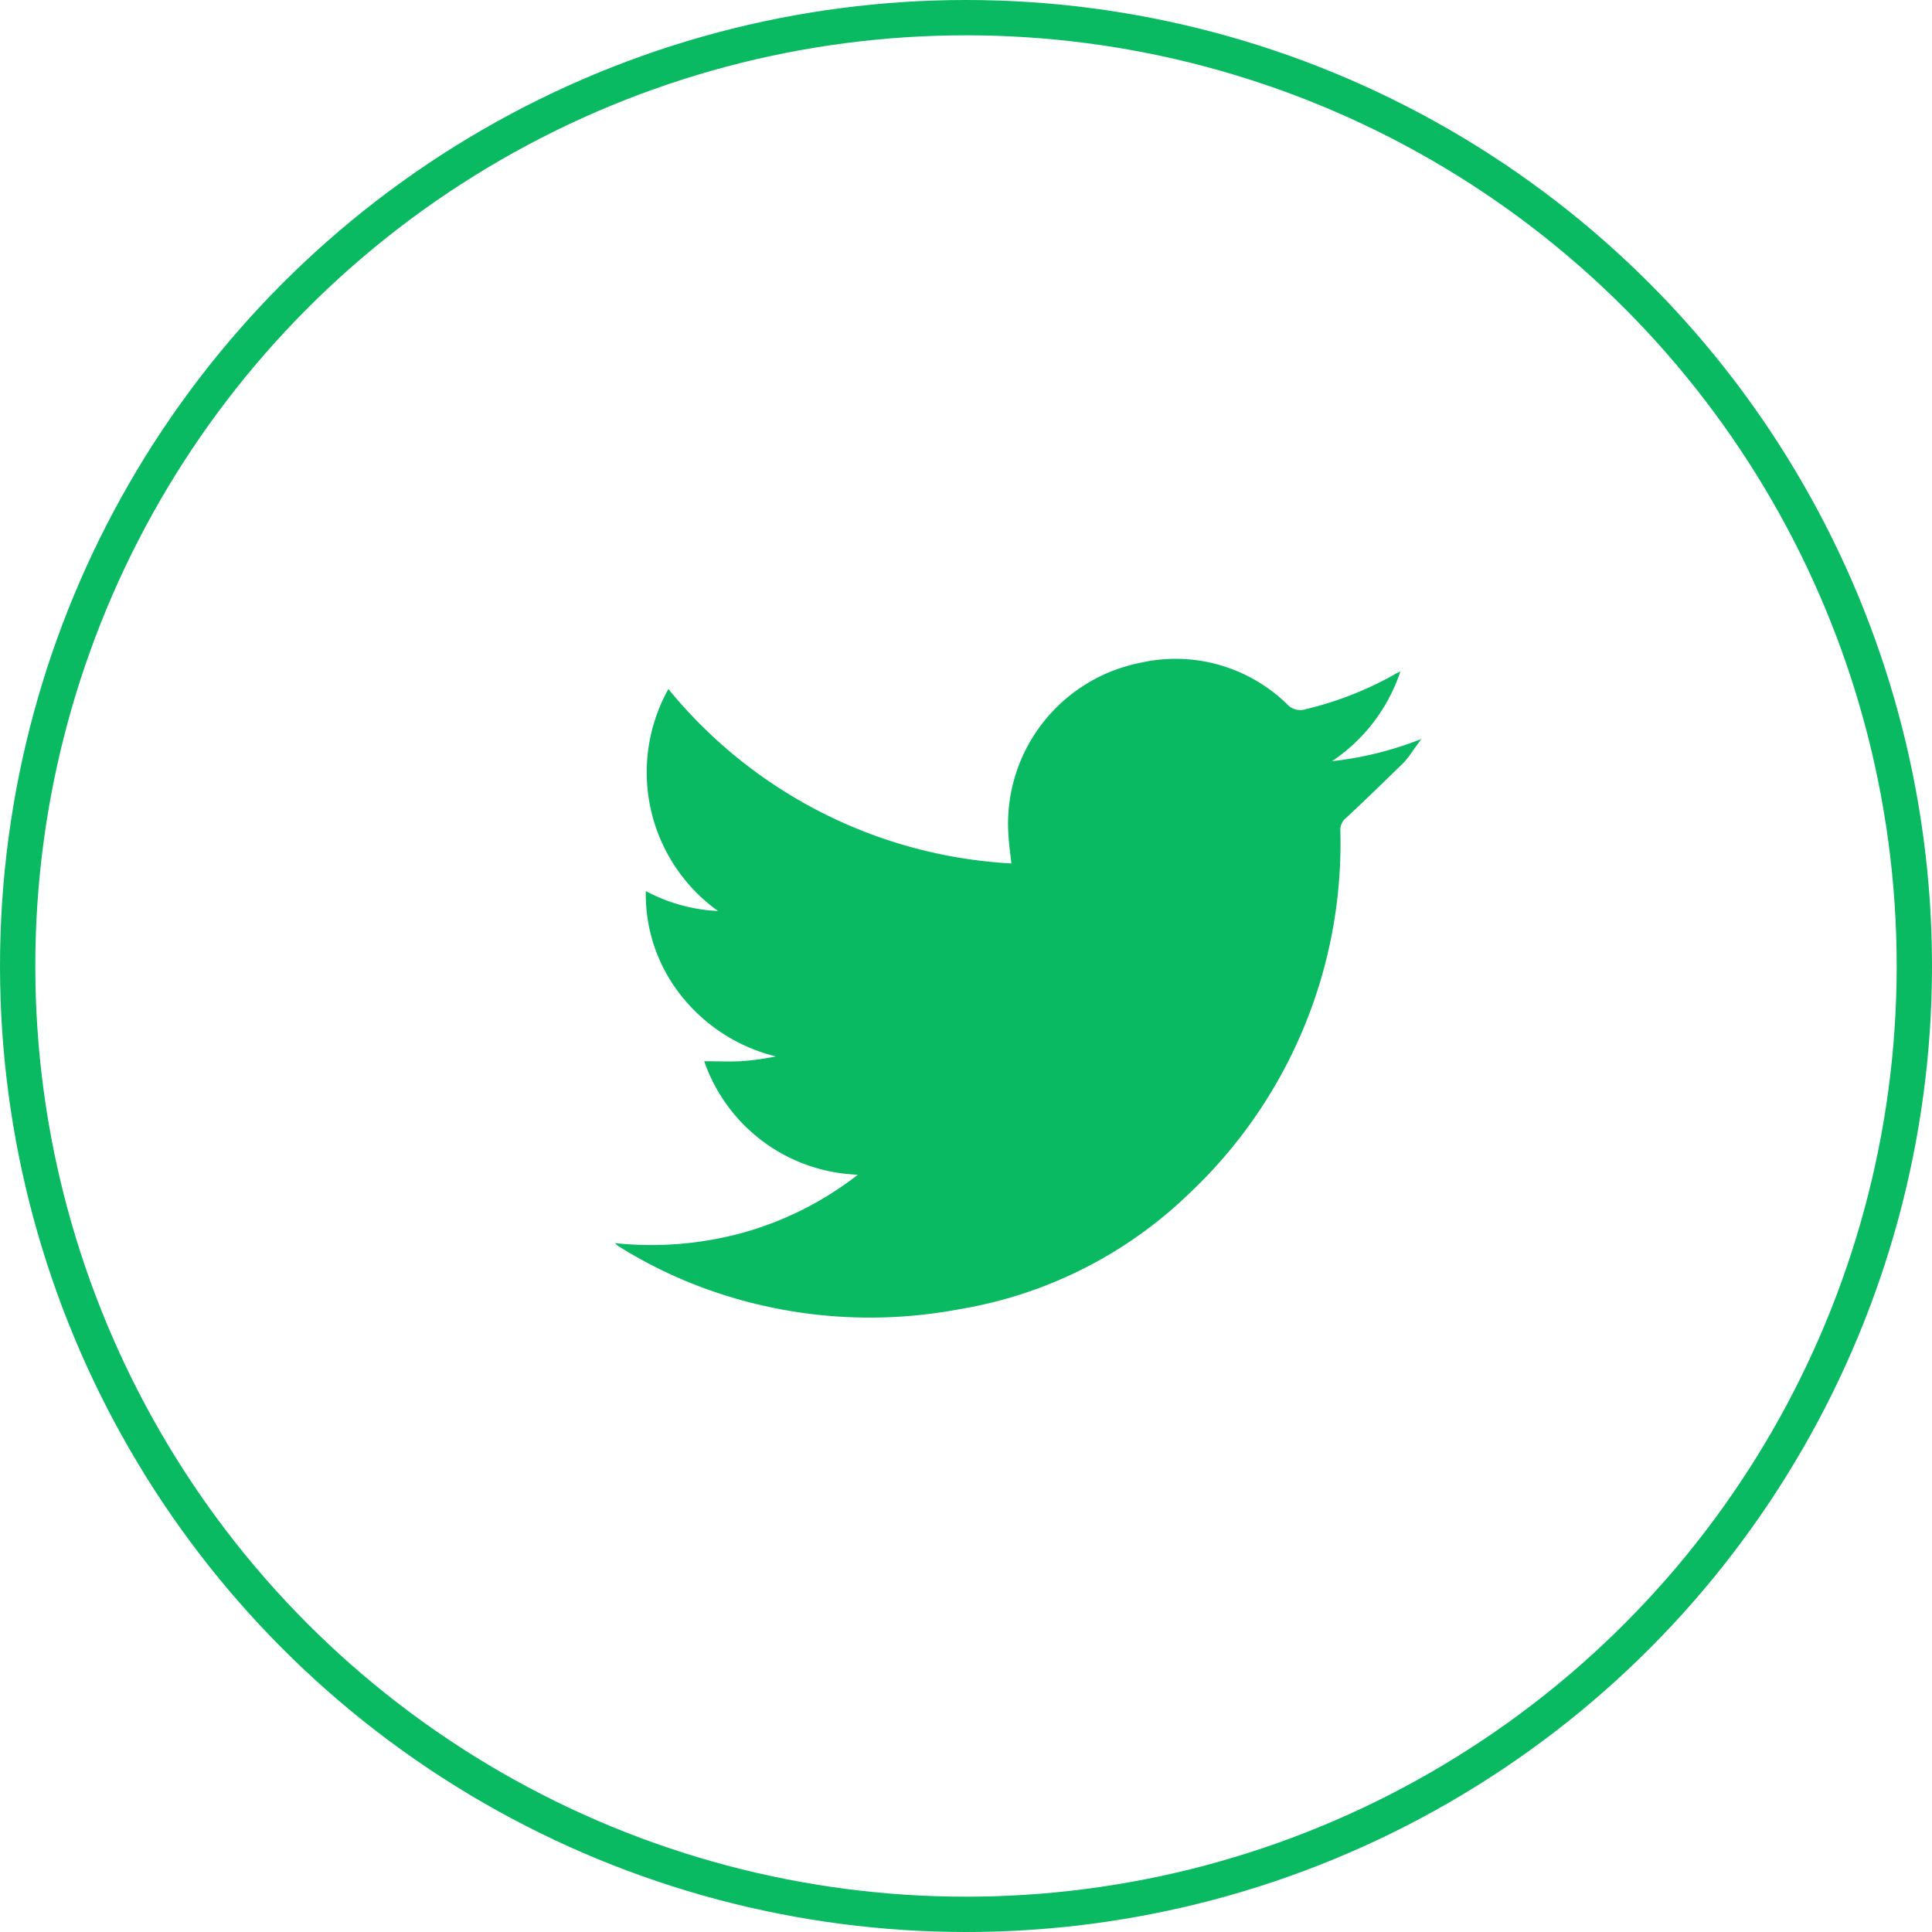
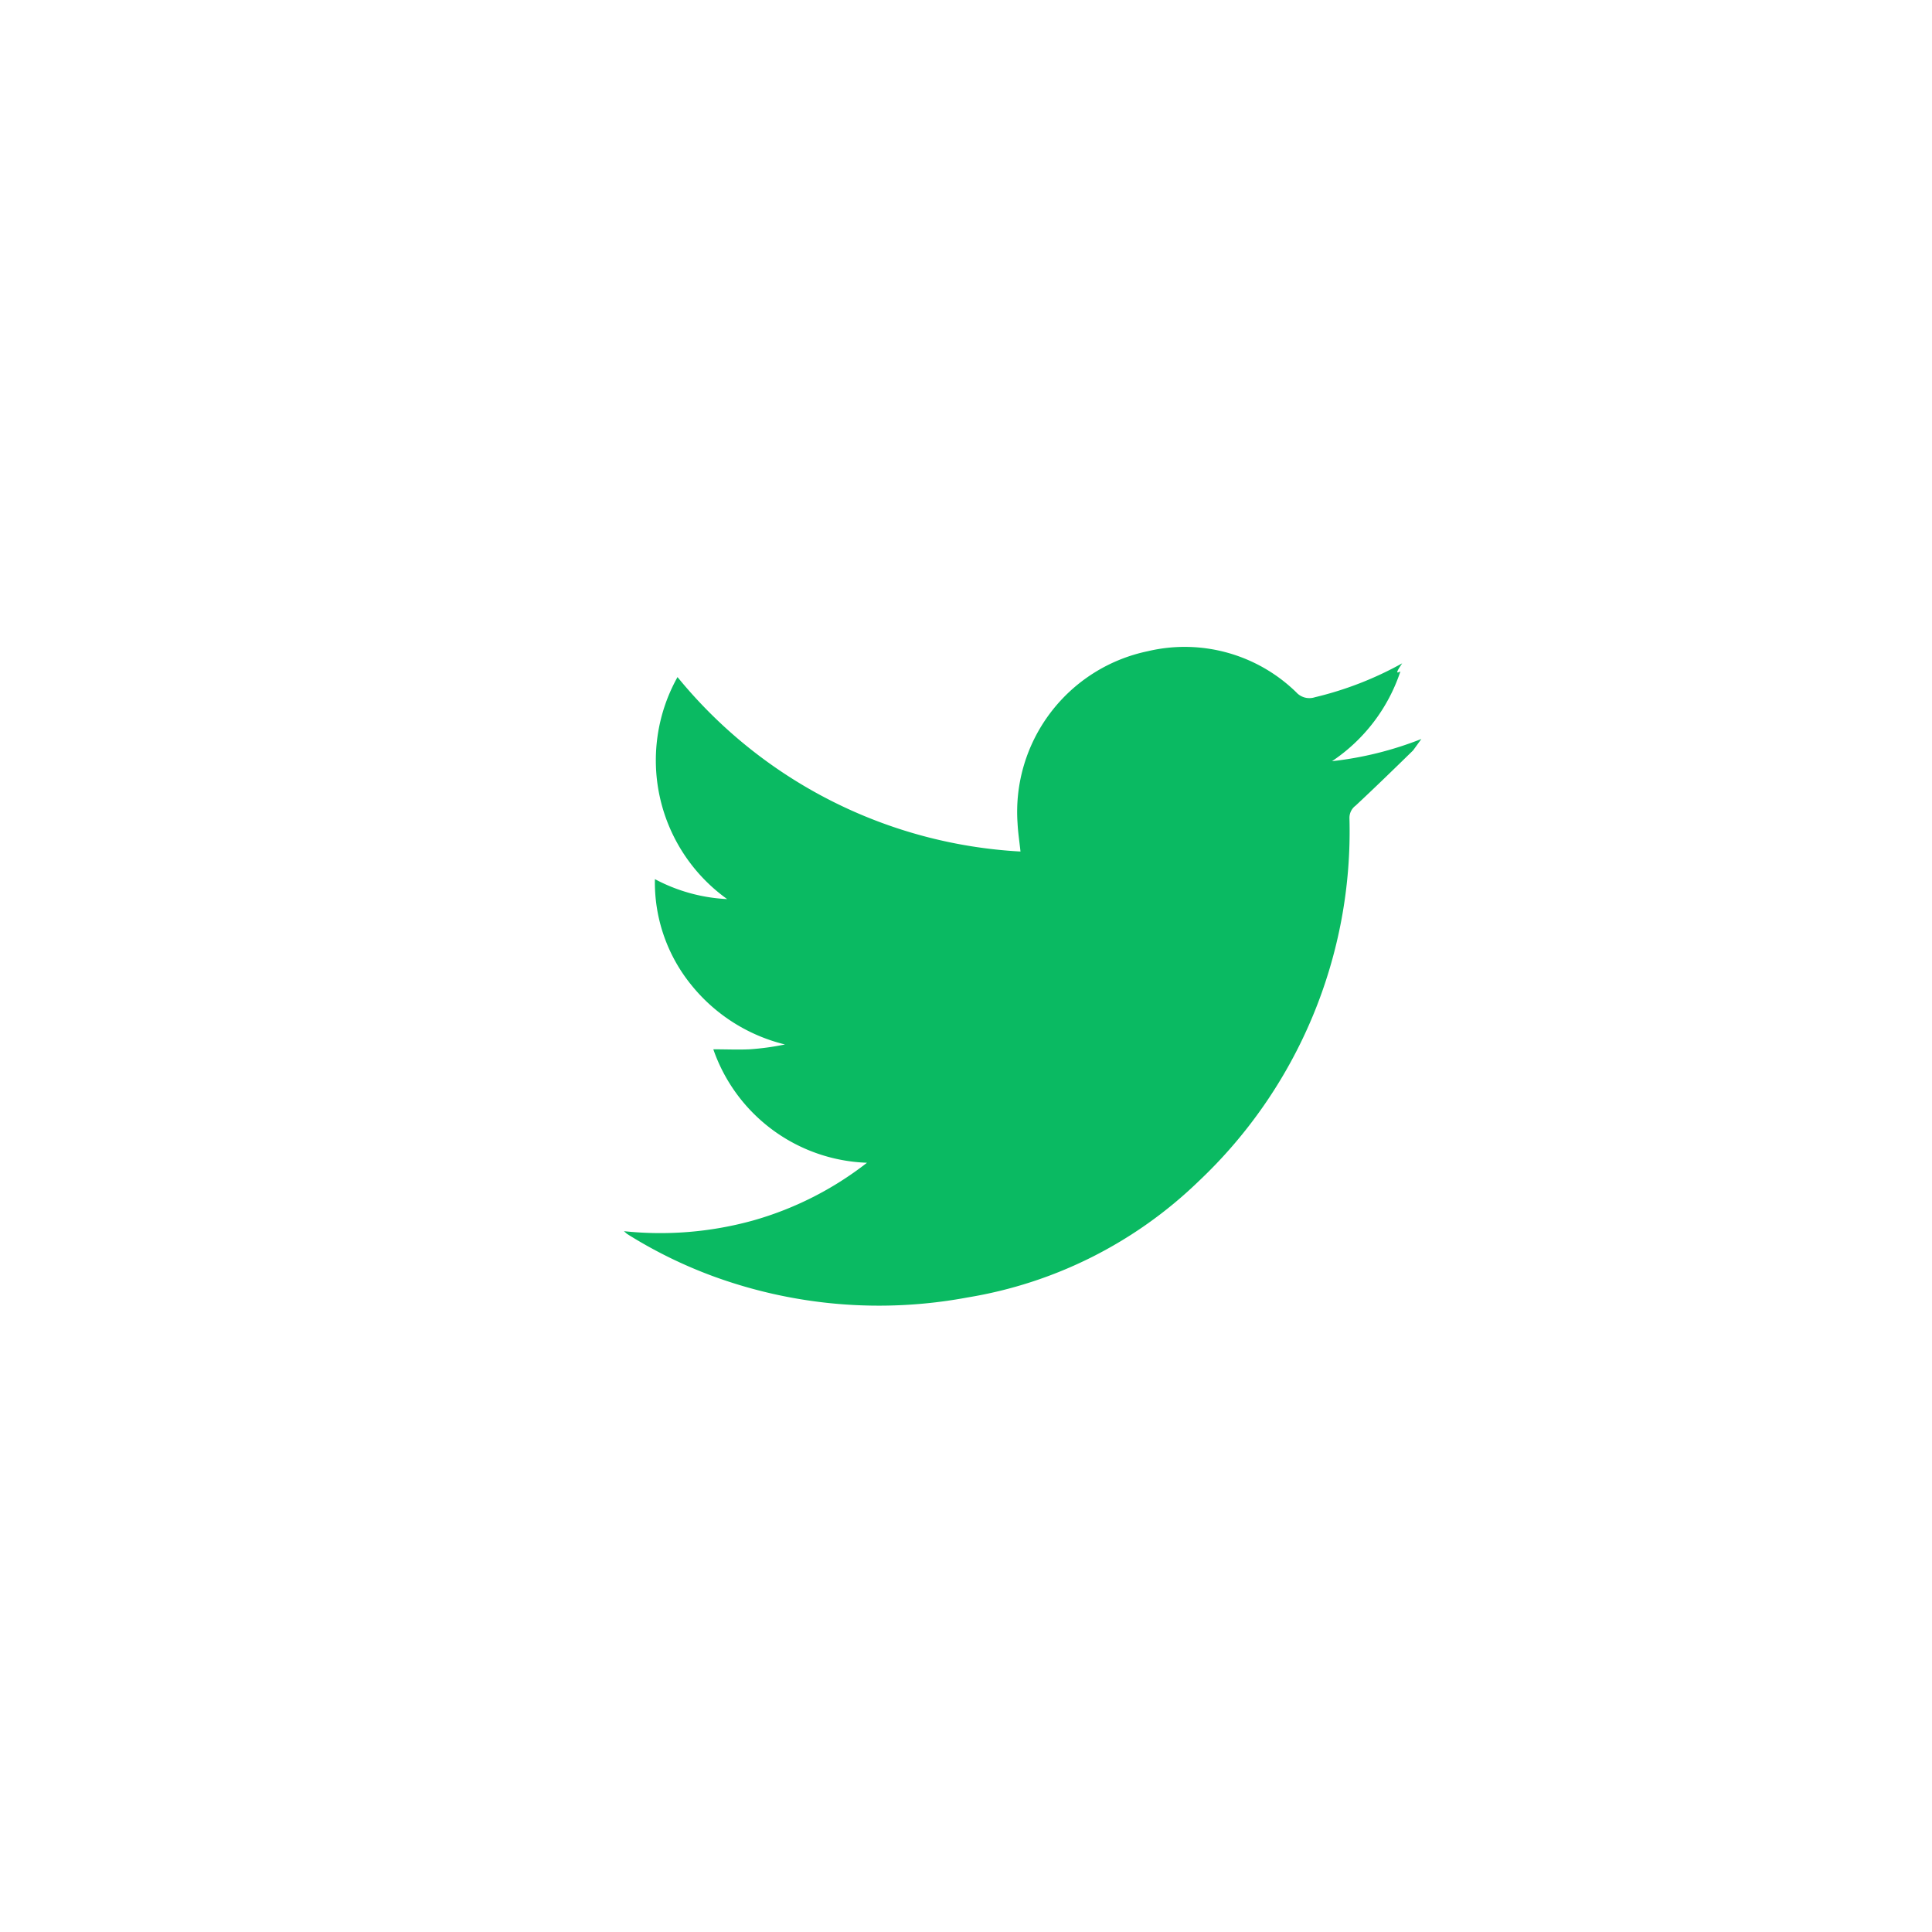
<svg xmlns="http://www.w3.org/2000/svg" width="54.714" height="54.714" viewBox="0 0 54.714 54.714">
  <defs>
    <style>.a,.d{fill:none;}.a{stroke:#0aba62;}.b{fill:#0aba62;}.c{stroke:none;}</style>
  </defs>
  <g transform="translate(-704.349 -1631.286)">
    <g class="a" transform="translate(704.349 1631.286)">
-       <circle class="c" cx="27.357" cy="27.357" r="27.357" />
-       <circle class="d" cx="27.357" cy="27.357" r="26.857" />
-     </g>
-     <path class="b" d="M116.794-24.714a4.924,4.924,0,0,1-1.937,2.542,9.83,9.83,0,0,0,2.531-.629c-.078.108-.156.217-.235.324a2.7,2.7,0,0,1-.258.338c-.538.526-1.078,1.051-1.628,1.564a.431.431,0,0,0-.174.353,13.62,13.62,0,0,1-4.287,10.3,12.252,12.252,0,0,1-6.525,3.274,13.648,13.648,0,0,1-7.208-.6,13.071,13.071,0,0,1-2.426-1.191c-.023-.015-.043-.035-.1-.085a9.823,9.823,0,0,0,3.647-.3,9.4,9.4,0,0,0,3.236-1.638,4.779,4.779,0,0,1-4.352-3.213c.364,0,.7.015,1.03,0a7.467,7.467,0,0,0,1-.137,4.894,4.894,0,0,1-2.651-1.682,4.606,4.606,0,0,1-1.033-3,4.832,4.832,0,0,0,2.046.565,4.833,4.833,0,0,1-1.406-6.287,13.486,13.486,0,0,0,9.713,4.94c-.03-.283-.07-.539-.083-.8a4.647,4.647,0,0,1,3.693-4.874,4.524,4.524,0,0,1,4.2,1.165.5.5,0,0,0,.527.14,9.707,9.707,0,0,0,2.473-.961C116.64-24.642,116.695-24.665,116.794-24.714Z" transform="translate(627.214 1675.015)" />
+       </g>
+     <path class="b" d="M116.794-24.714a4.924,4.924,0,0,1-1.937,2.542,9.83,9.83,0,0,0,2.531-.629c-.078.108-.156.217-.235.324c-.538.526-1.078,1.051-1.628,1.564a.431.431,0,0,0-.174.353,13.62,13.62,0,0,1-4.287,10.3,12.252,12.252,0,0,1-6.525,3.274,13.648,13.648,0,0,1-7.208-.6,13.071,13.071,0,0,1-2.426-1.191c-.023-.015-.043-.035-.1-.085a9.823,9.823,0,0,0,3.647-.3,9.4,9.4,0,0,0,3.236-1.638,4.779,4.779,0,0,1-4.352-3.213c.364,0,.7.015,1.03,0a7.467,7.467,0,0,0,1-.137,4.894,4.894,0,0,1-2.651-1.682,4.606,4.606,0,0,1-1.033-3,4.832,4.832,0,0,0,2.046.565,4.833,4.833,0,0,1-1.406-6.287,13.486,13.486,0,0,0,9.713,4.94c-.03-.283-.07-.539-.083-.8a4.647,4.647,0,0,1,3.693-4.874,4.524,4.524,0,0,1,4.2,1.165.5.5,0,0,0,.527.14,9.707,9.707,0,0,0,2.473-.961C116.64-24.642,116.695-24.665,116.794-24.714Z" transform="translate(627.214 1675.015)" />
  </g>
</svg>